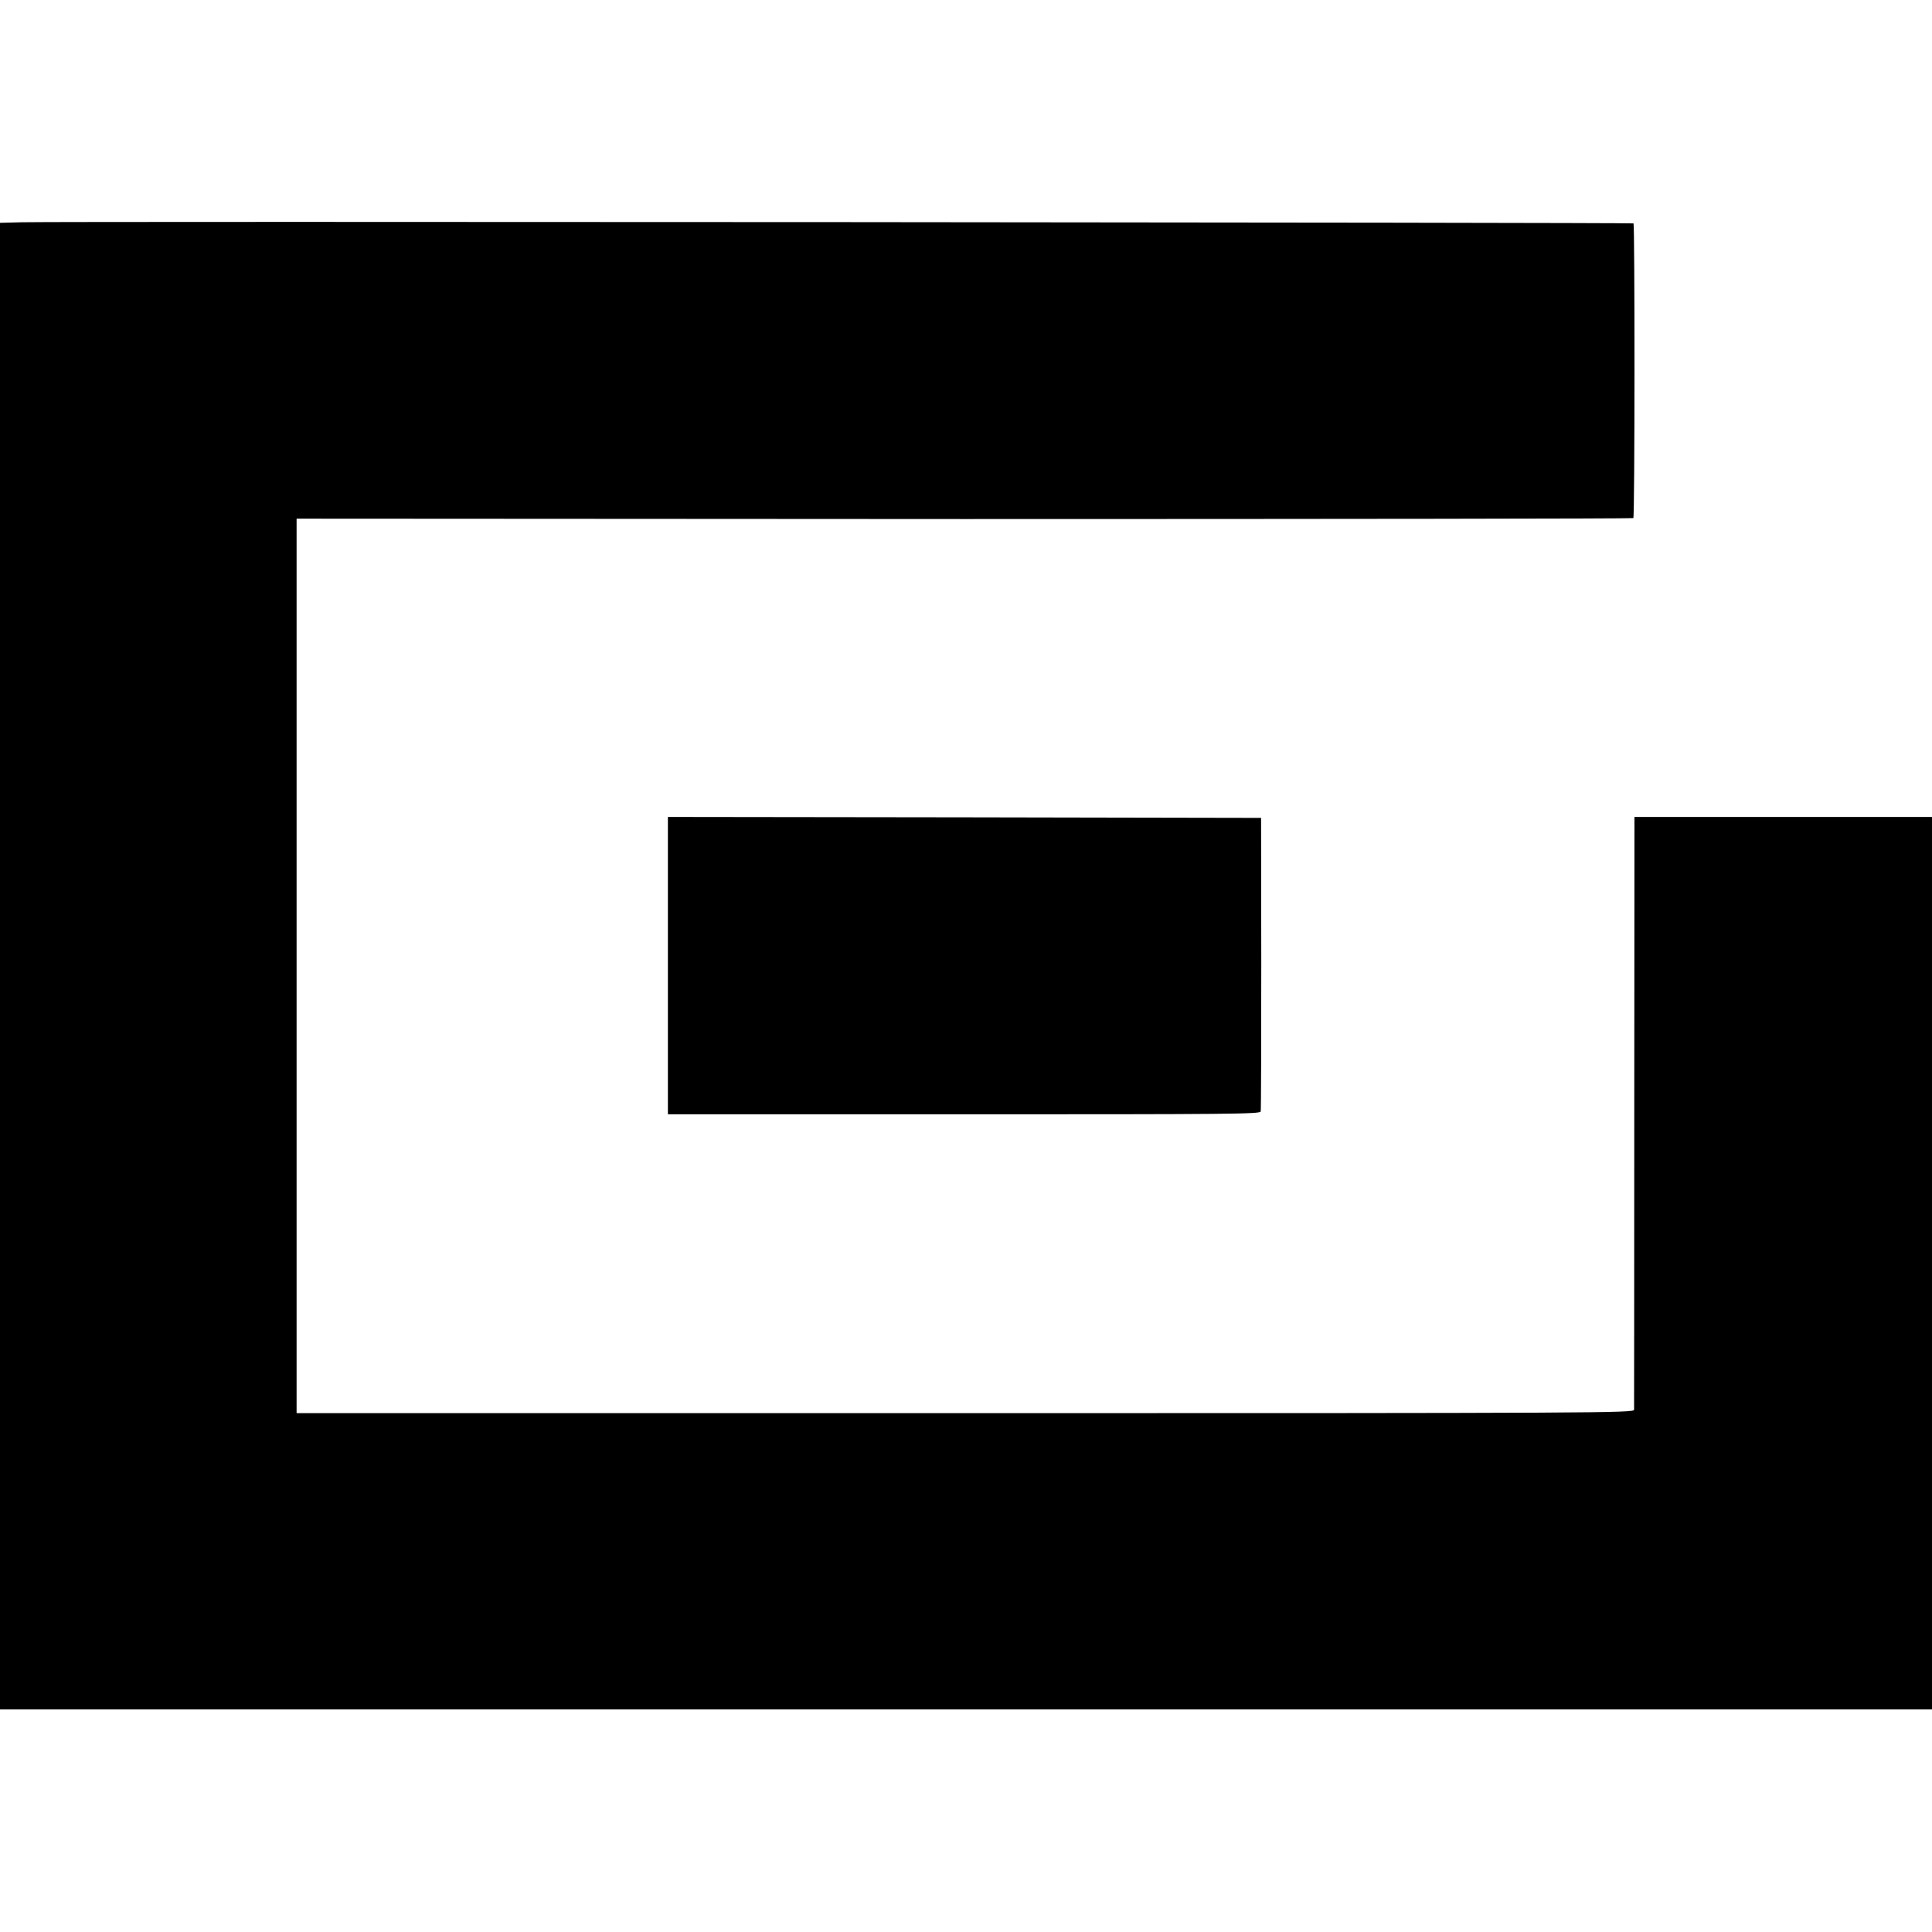
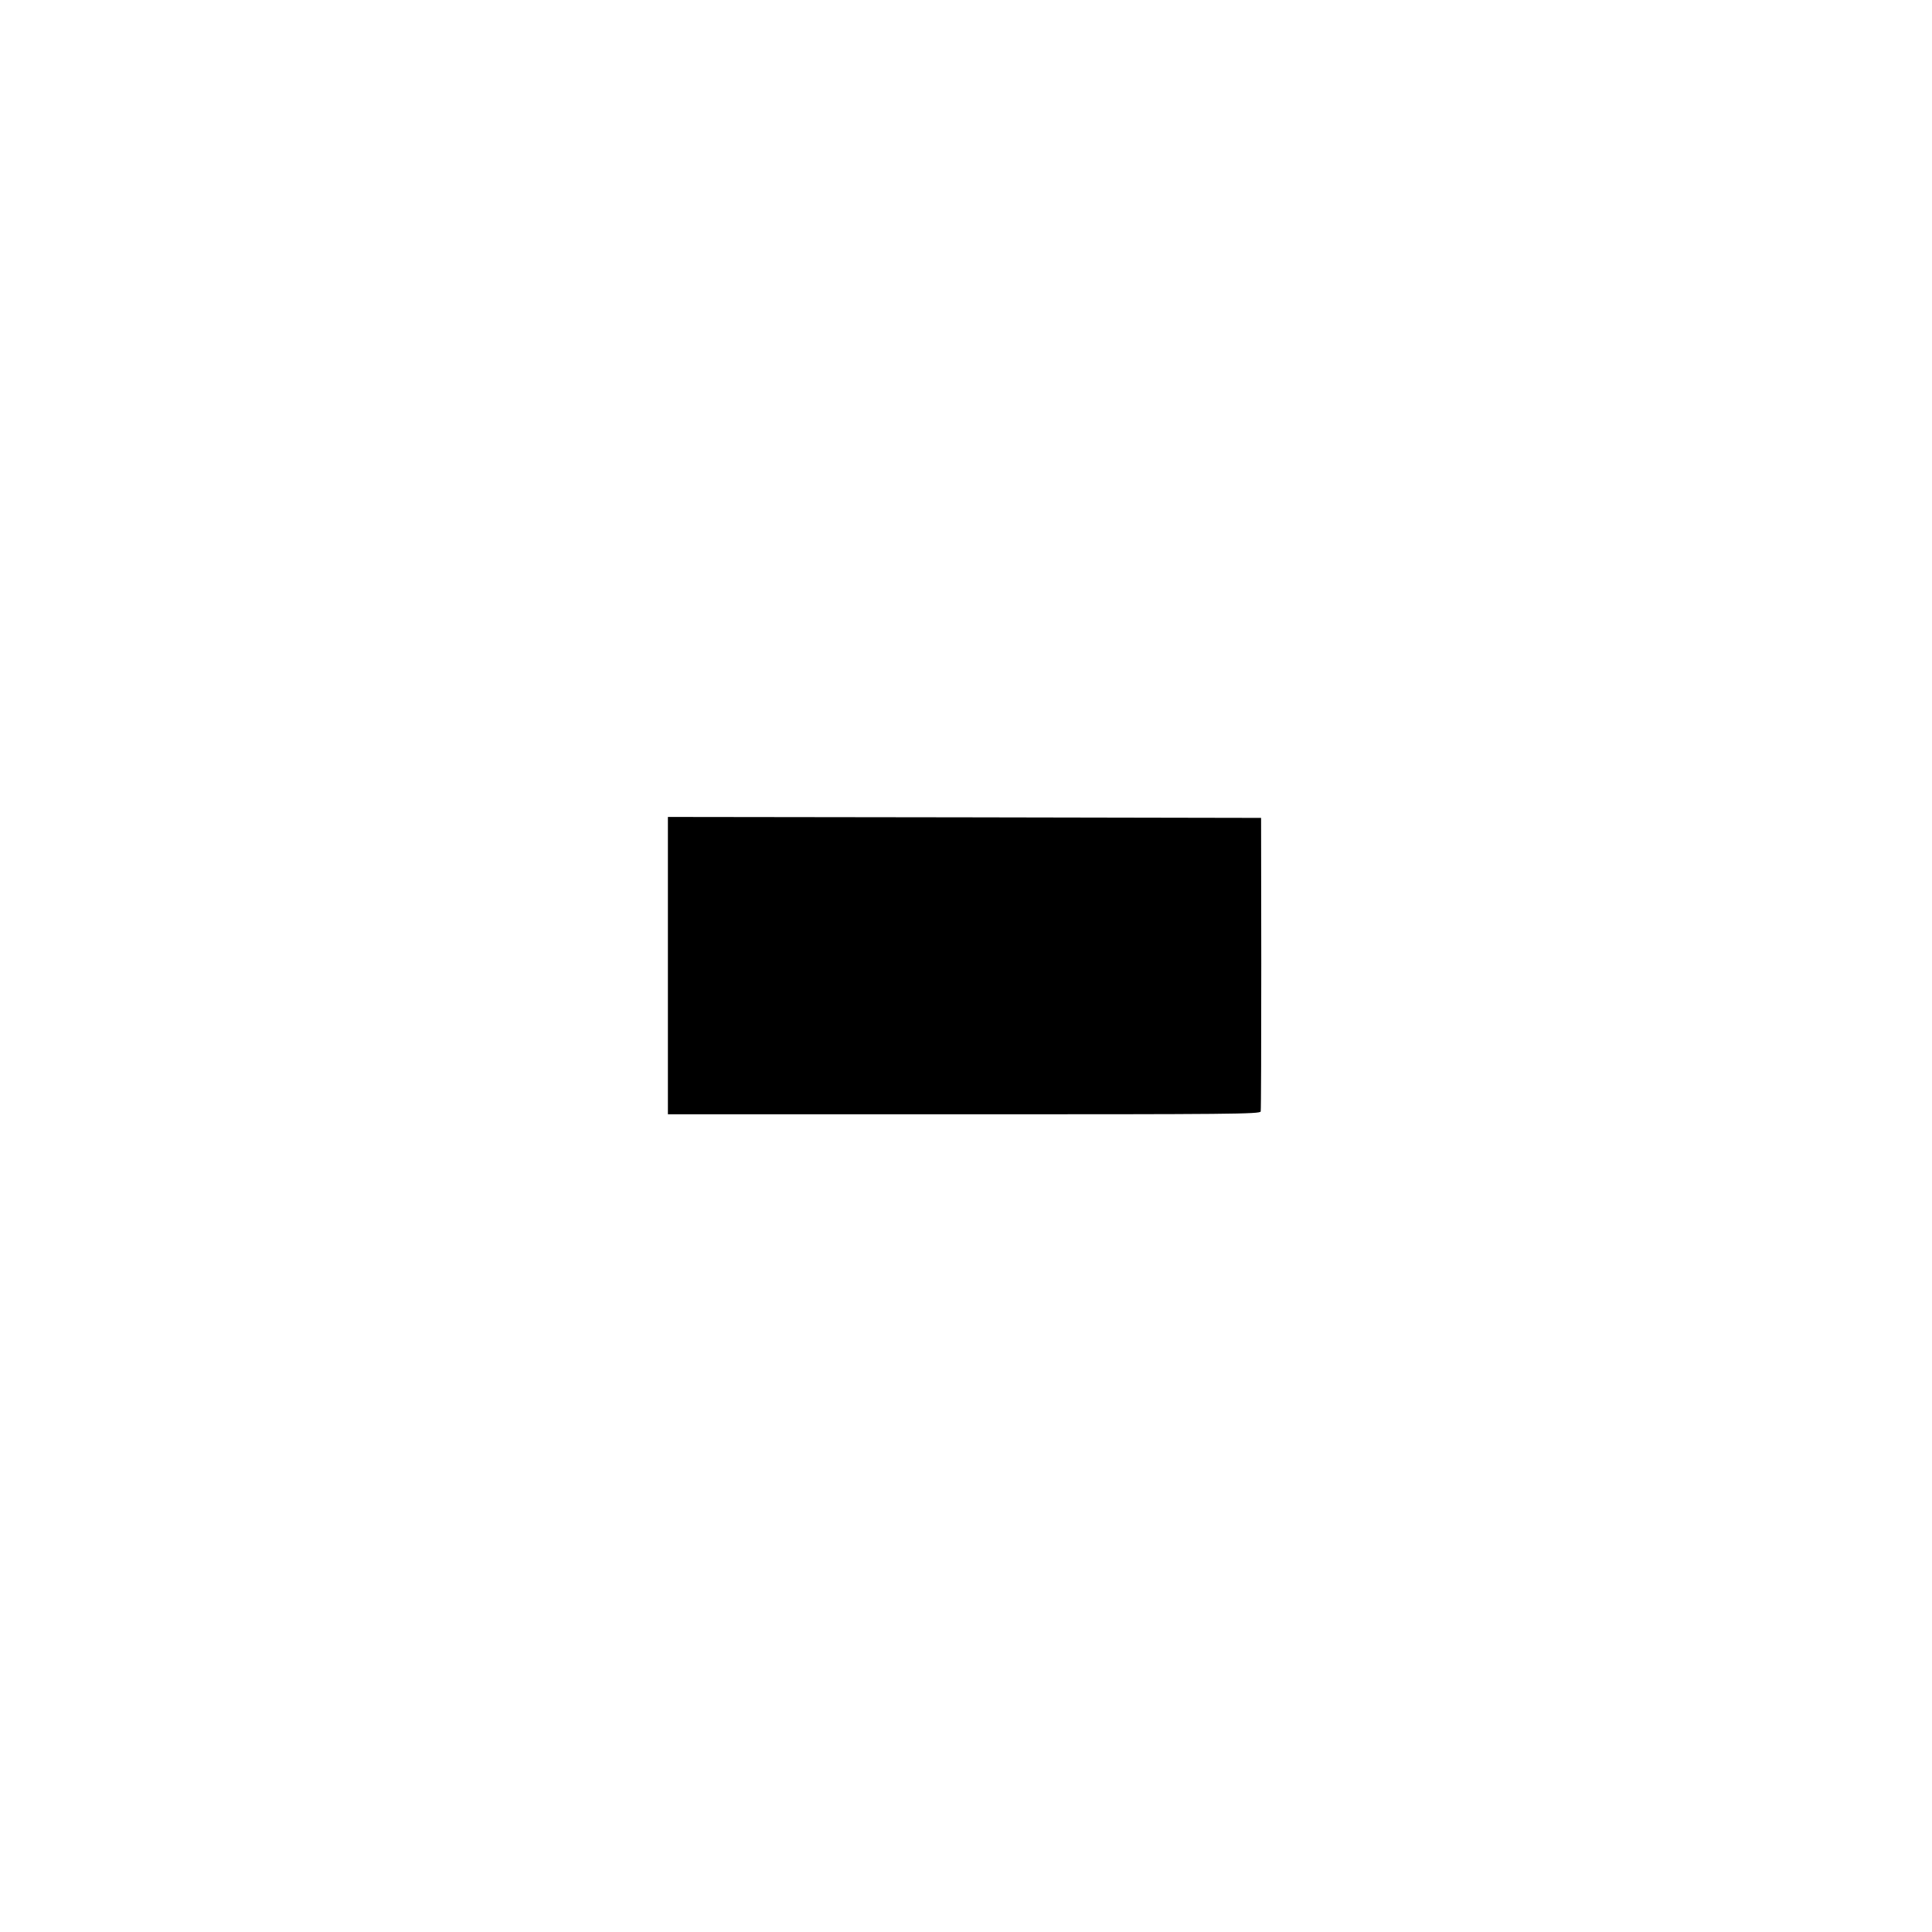
<svg xmlns="http://www.w3.org/2000/svg" version="1.0" width="1024pt" height="1024pt" viewBox="0 0 1024 1024" preserveAspectRatio="xMidYMid meet">
  <g transform="translate(0,1024) scale(0.1,-0.1)" fill="#000000" stroke="none">
-     <path d="M117 9062 l-117 -3 0 -3939 0 -3940 38 0 c52 0 9985 0 10105 0 l97 0 0 2365 0 2365 -788 0 -789 0 -1 -1562 c0 -860 -1 -1571 -1 -1580 -1 -17 -177 -18 -3545 -18 l-3544 0 0 2370 0 2371 3540 -2 c1947 0 3542 2 3545 5 8 7 8 1554 1 1562 -6 5 -8324 11 -8541 6z" />
    <path d="M3540 5122 l0 -788 1569 0 c1413 0 1570 1 1573 15 2 9 3 363 3 786 l-1 770 -1572 3 -1572 2 0 -788z" />
  </g>
</svg>